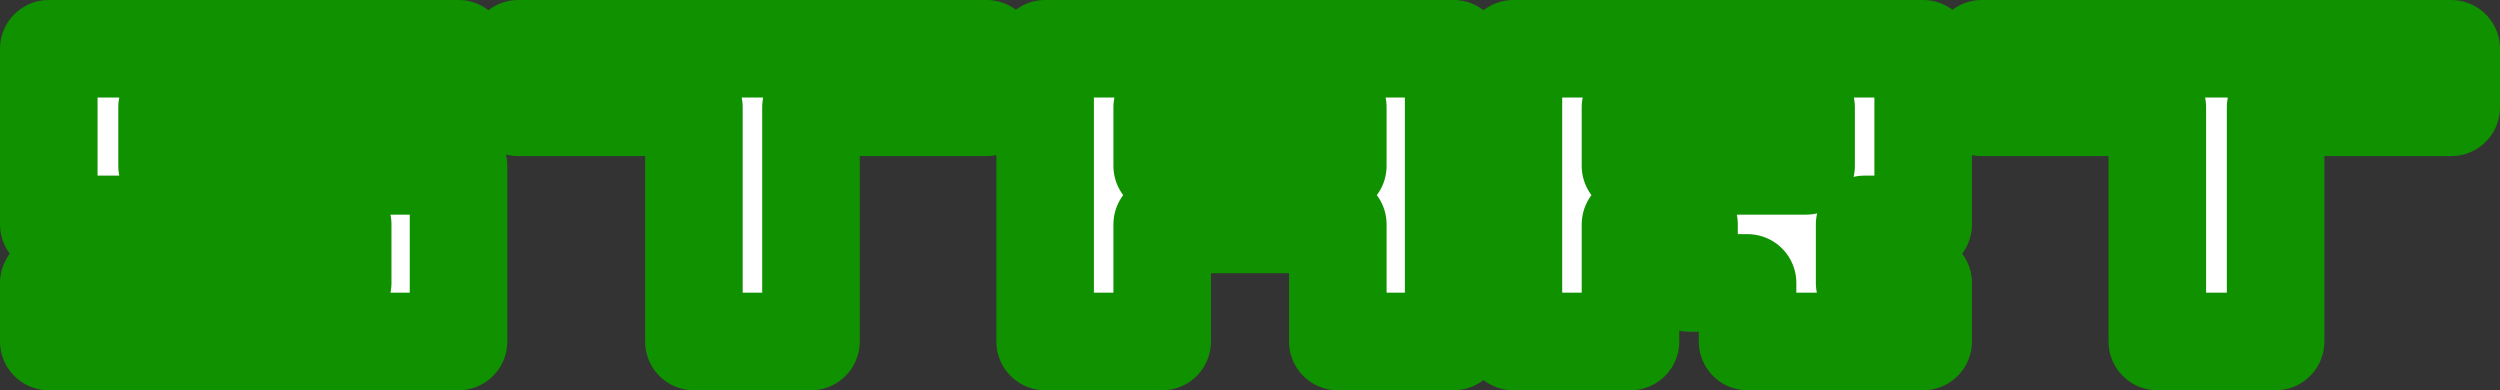
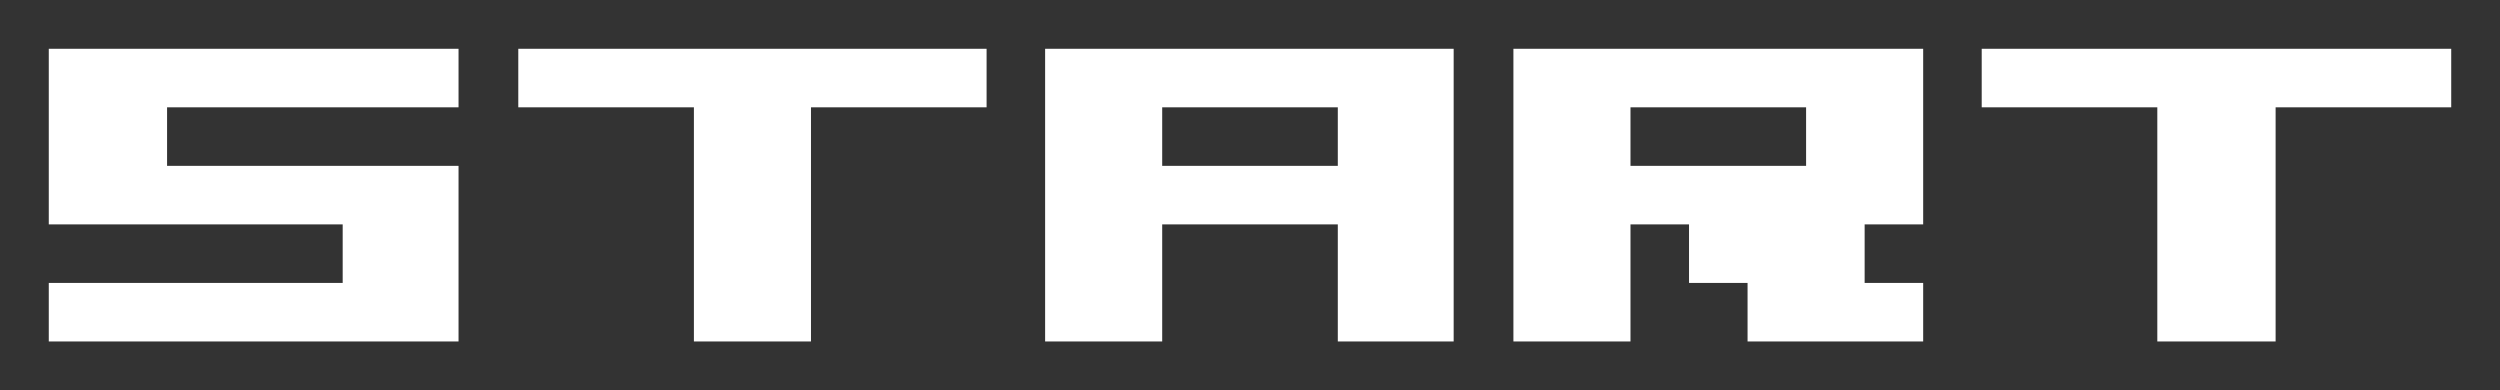
<svg xmlns="http://www.w3.org/2000/svg" height="16.0px" width="102.5px">
  <rect width="100%" height="100%" fill="#333333" stroke="none" />
  <g transform="matrix(1.0, 0.0, 0.0, 1.0, 52.45, 7.95)">
    <path d="M-31.2 -5.95 L-12.0 -5.95 -12.0 -3.55 -19.2 -3.55 -19.2 6.05 -24.0 6.05 -24.0 -3.55 -31.2 -3.55 -31.2 -5.95 M-45.6 -3.55 L-45.6 -1.15 -33.65 -1.15 -33.65 6.05 -50.45 6.05 -50.45 3.65 -38.4 3.65 -38.4 1.25 -50.45 1.25 -50.45 -5.95 -33.65 -5.95 -33.65 -3.55 -45.6 -3.55 M7.15 6.05 L2.4 6.05 2.4 1.25 -4.8 1.25 -4.8 6.05 -9.6 6.05 -9.6 -5.95 7.15 -5.95 7.15 6.05 M21.6 -3.55 L14.4 -3.55 14.4 -1.15 21.6 -1.15 21.6 -3.55 M9.6 -5.95 L26.4 -5.95 26.4 1.25 24.0 1.25 24.0 3.65 26.4 3.65 26.4 6.05 19.2 6.05 19.2 3.65 16.8 3.65 16.8 1.25 14.4 1.25 14.4 6.05 9.6 6.05 9.6 -5.95 M36.0 -3.55 L28.8 -3.55 28.8 -5.95 48.05 -5.95 48.05 -3.55 40.85 -3.55 40.85 6.05 36.0 6.05 36.0 -3.55 M2.4 -1.15 L2.4 -3.55 -4.8 -3.55 -4.8 -1.15 2.4 -1.15" fill="#ffffff" fill-rule="evenodd" stroke="none" />
-     <path d="M2.4 -1.15 L-4.8 -1.15 -4.8 -3.55 2.4 -3.55 2.4 -1.15 M36.0 -3.55 L36.0 6.05 40.85 6.05 40.85 -3.55 48.05 -3.55 48.05 -5.95 28.8 -5.95 28.8 -3.55 36.0 -3.55 M9.6 -5.95 L9.6 6.05 14.4 6.05 14.4 1.25 16.8 1.25 16.8 3.65 19.2 3.65 19.2 6.05 26.4 6.05 26.4 3.65 24.0 3.65 24.0 1.25 26.4 1.25 26.4 -5.95 9.6 -5.95 M21.6 -3.55 L21.6 -1.15 14.4 -1.15 14.4 -3.55 21.6 -3.55 M7.15 6.05 L7.15 -5.95 -9.6 -5.95 -9.6 6.05 -4.8 6.05 -4.8 1.25 2.4 1.25 2.4 6.05 7.15 6.05 M-45.6 -3.55 L-33.65 -3.55 -33.65 -5.95 -50.45 -5.95 -50.45 1.25 -38.4 1.25 -38.4 3.65 -50.45 3.65 -50.45 6.05 -33.65 6.05 -33.65 -1.15 -45.6 -1.15 -45.6 -3.55 M-31.2 -5.95 L-31.2 -3.55 -24.0 -3.55 -24.0 6.05 -19.2 6.05 -19.2 -3.55 -12.0 -3.55 -12.0 -5.95 -31.2 -5.95" fill="none" stroke="#0f9100" stroke-linecap="round" stroke-linejoin="round" stroke-width="4.0" />
  </g>
</svg>